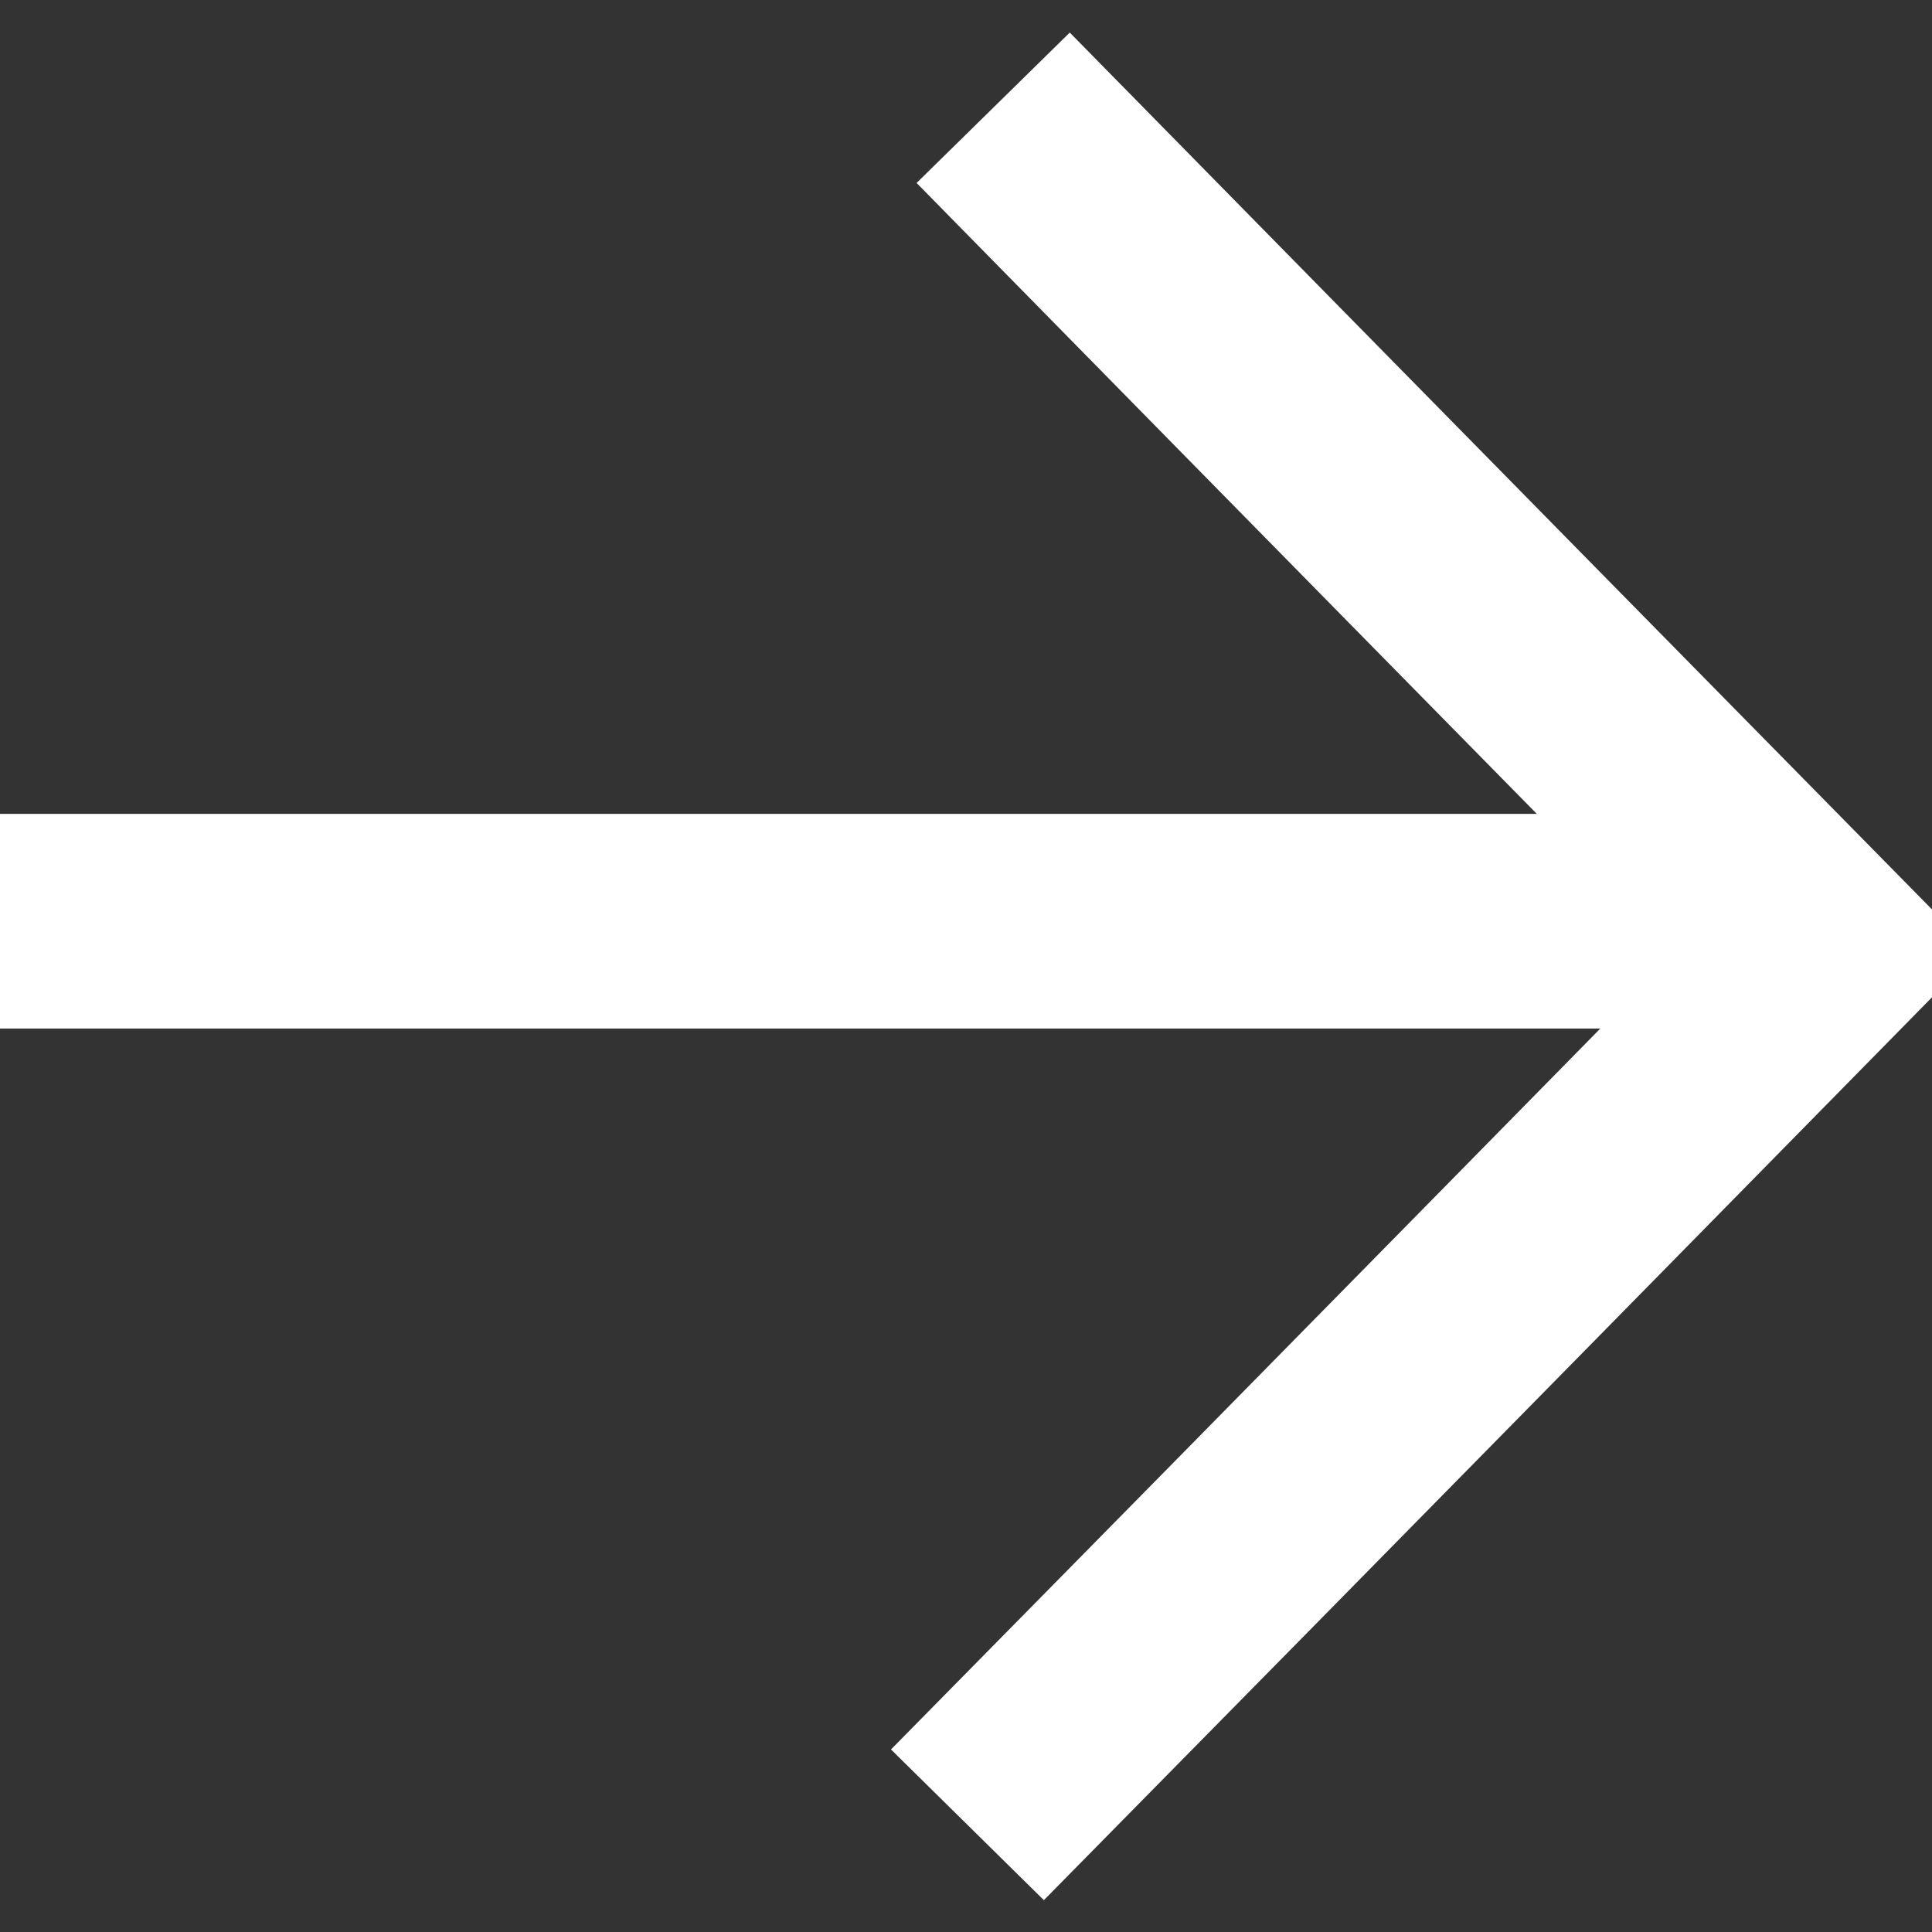
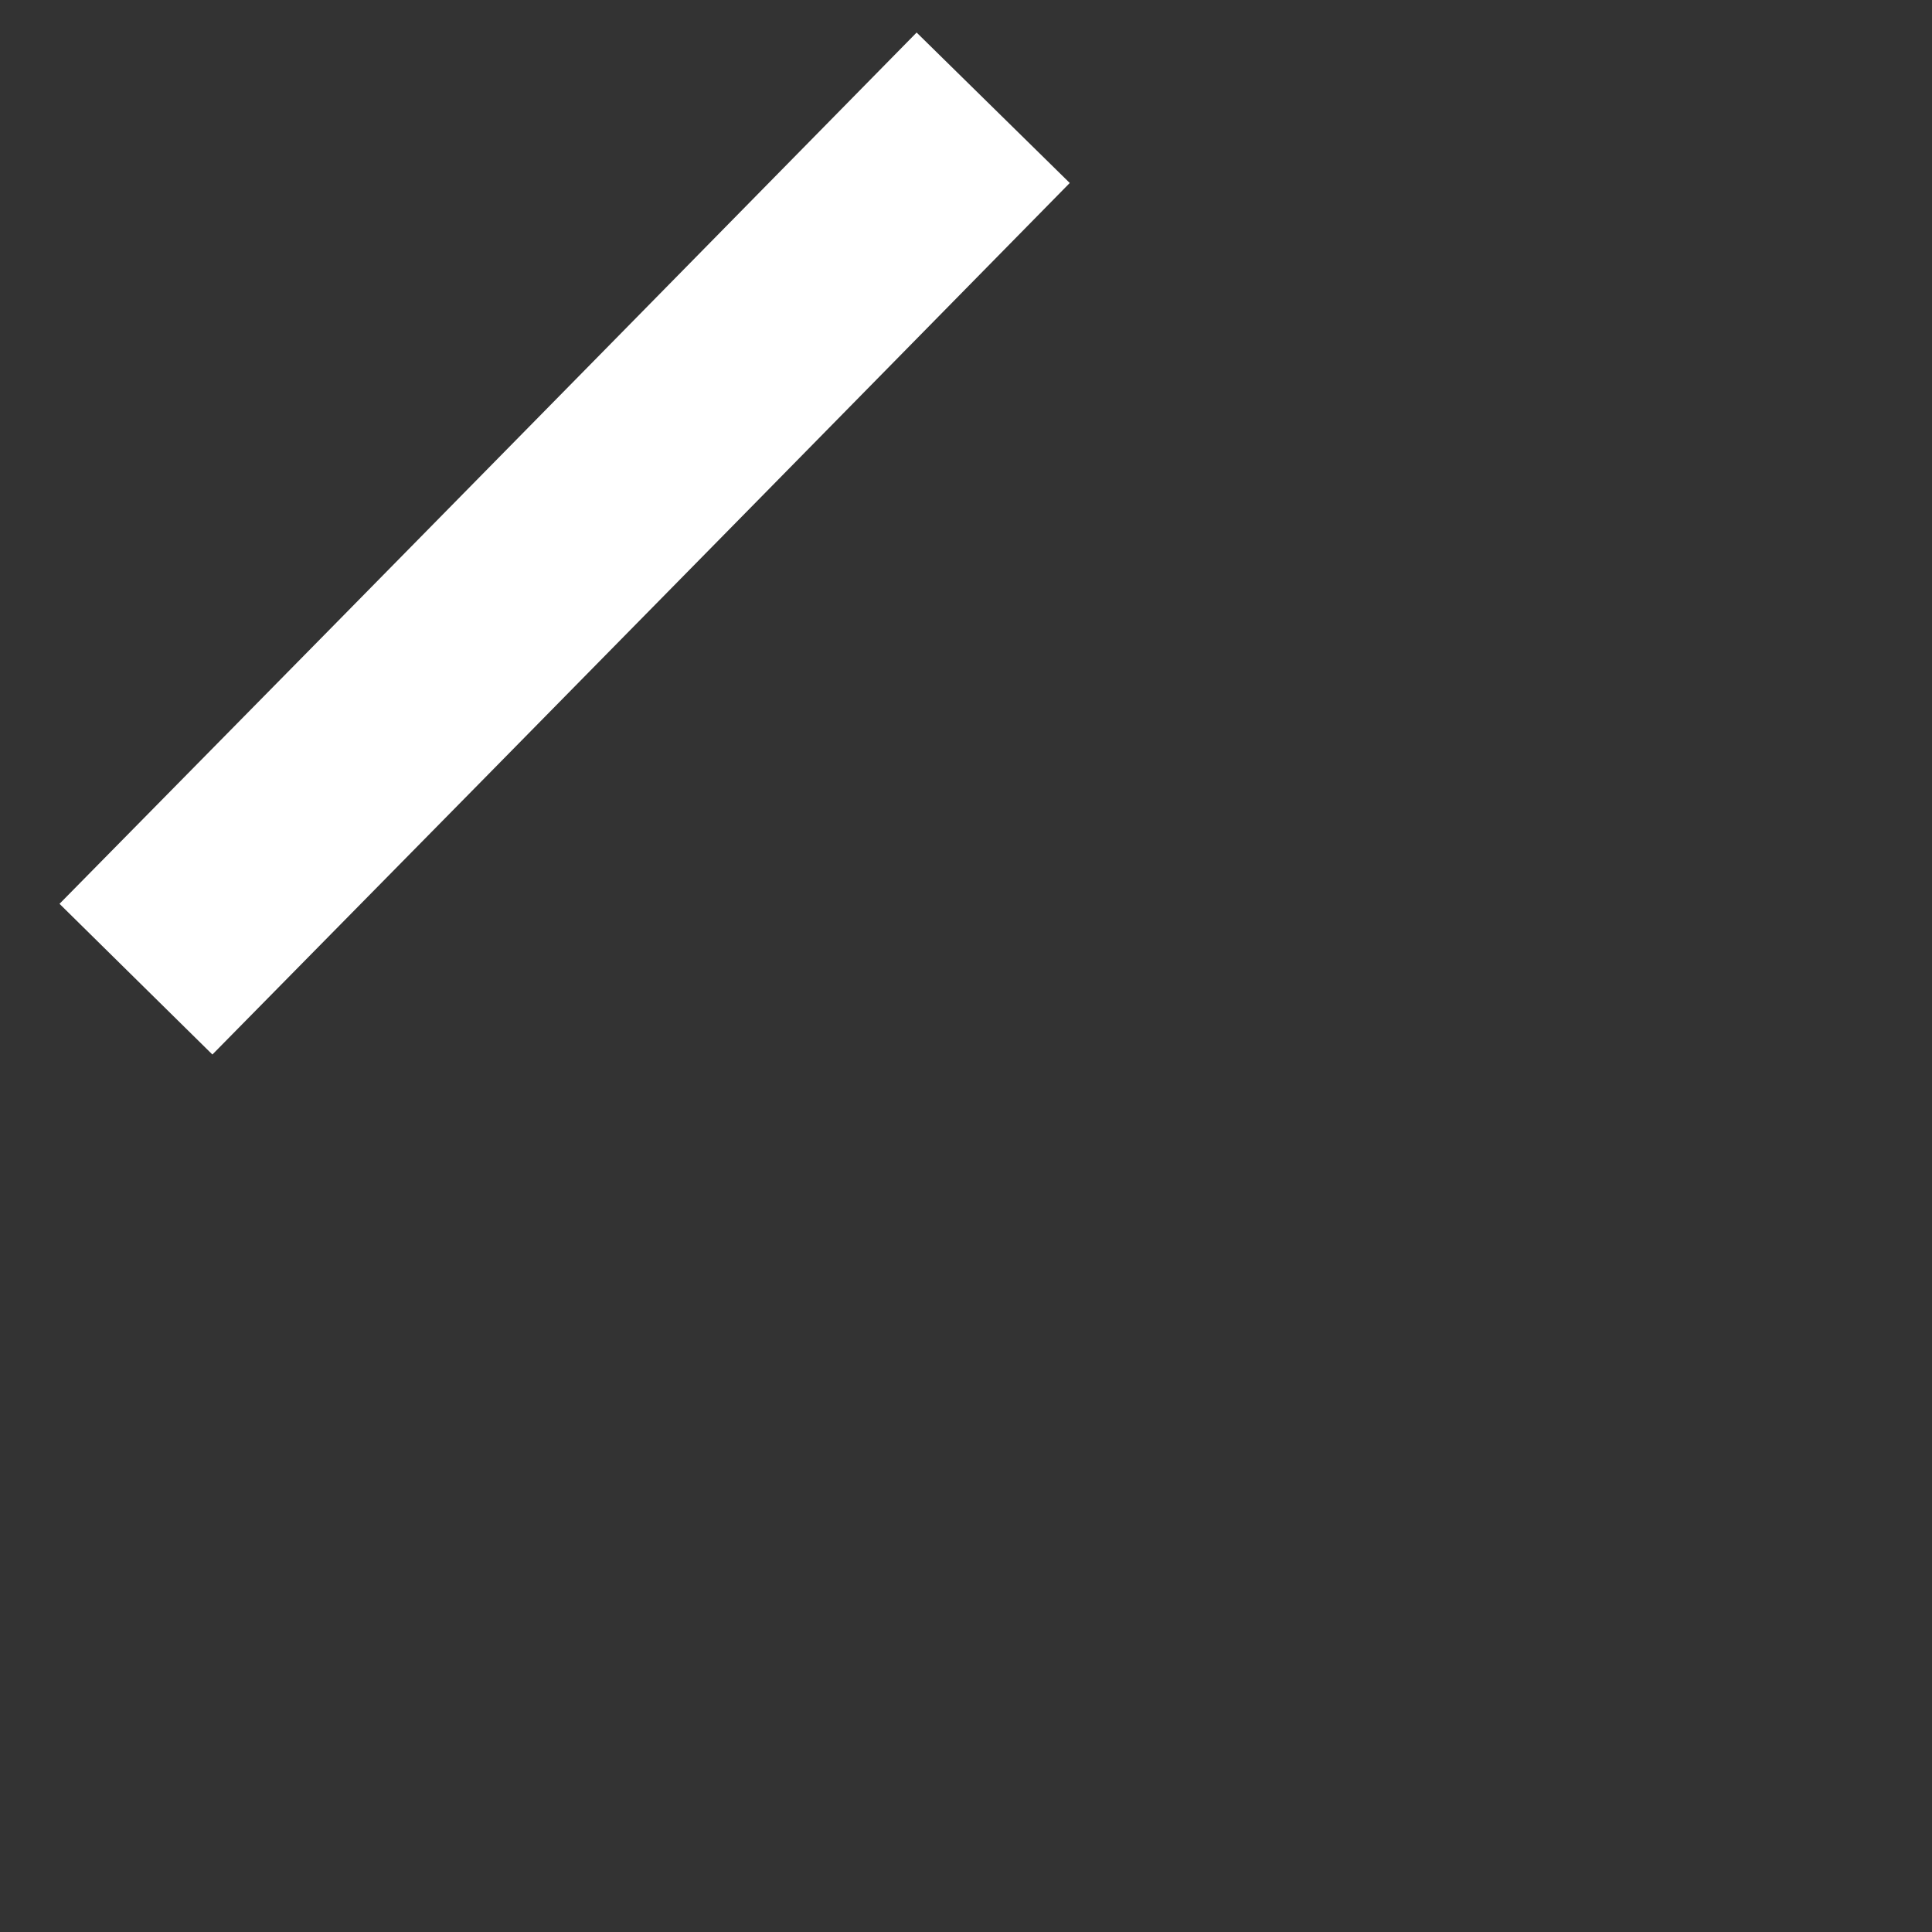
<svg xmlns="http://www.w3.org/2000/svg" id="组_24" data-name="组 24" width="13.5" height="13.5" viewBox="0 0 13.5 13.5">
  <rect x="0" y="0" width="13.5" height="13.5" fill="#333333" stroke="none" />
  <defs>
    <style>
      .cls-1 {
        fill: #fff;
      }

      .cls-2 {
        fill: none;
        stroke: #fff;
        stroke-width: 1.5px;
        fill-rule: evenodd;
      }
    </style>
  </defs>
-   <rect id="矩形_8" data-name="矩形 8" class="cls-1" y="5.687" width="12" height="1.5" />
-   <path id="多边形_1" data-name="多边形 1" class="cls-2" d="M1615.94,586.066c2.29,2.332,5.81,5.909,5.81,5.909s-3.7,3.766-5.99,6.089" transform="translate(-1609 -585.313)" />
+   <path id="多边形_1" data-name="多边形 1" class="cls-2" d="M1615.94,586.066s-3.7,3.766-5.99,6.089" transform="translate(-1609 -585.313)" />
</svg>